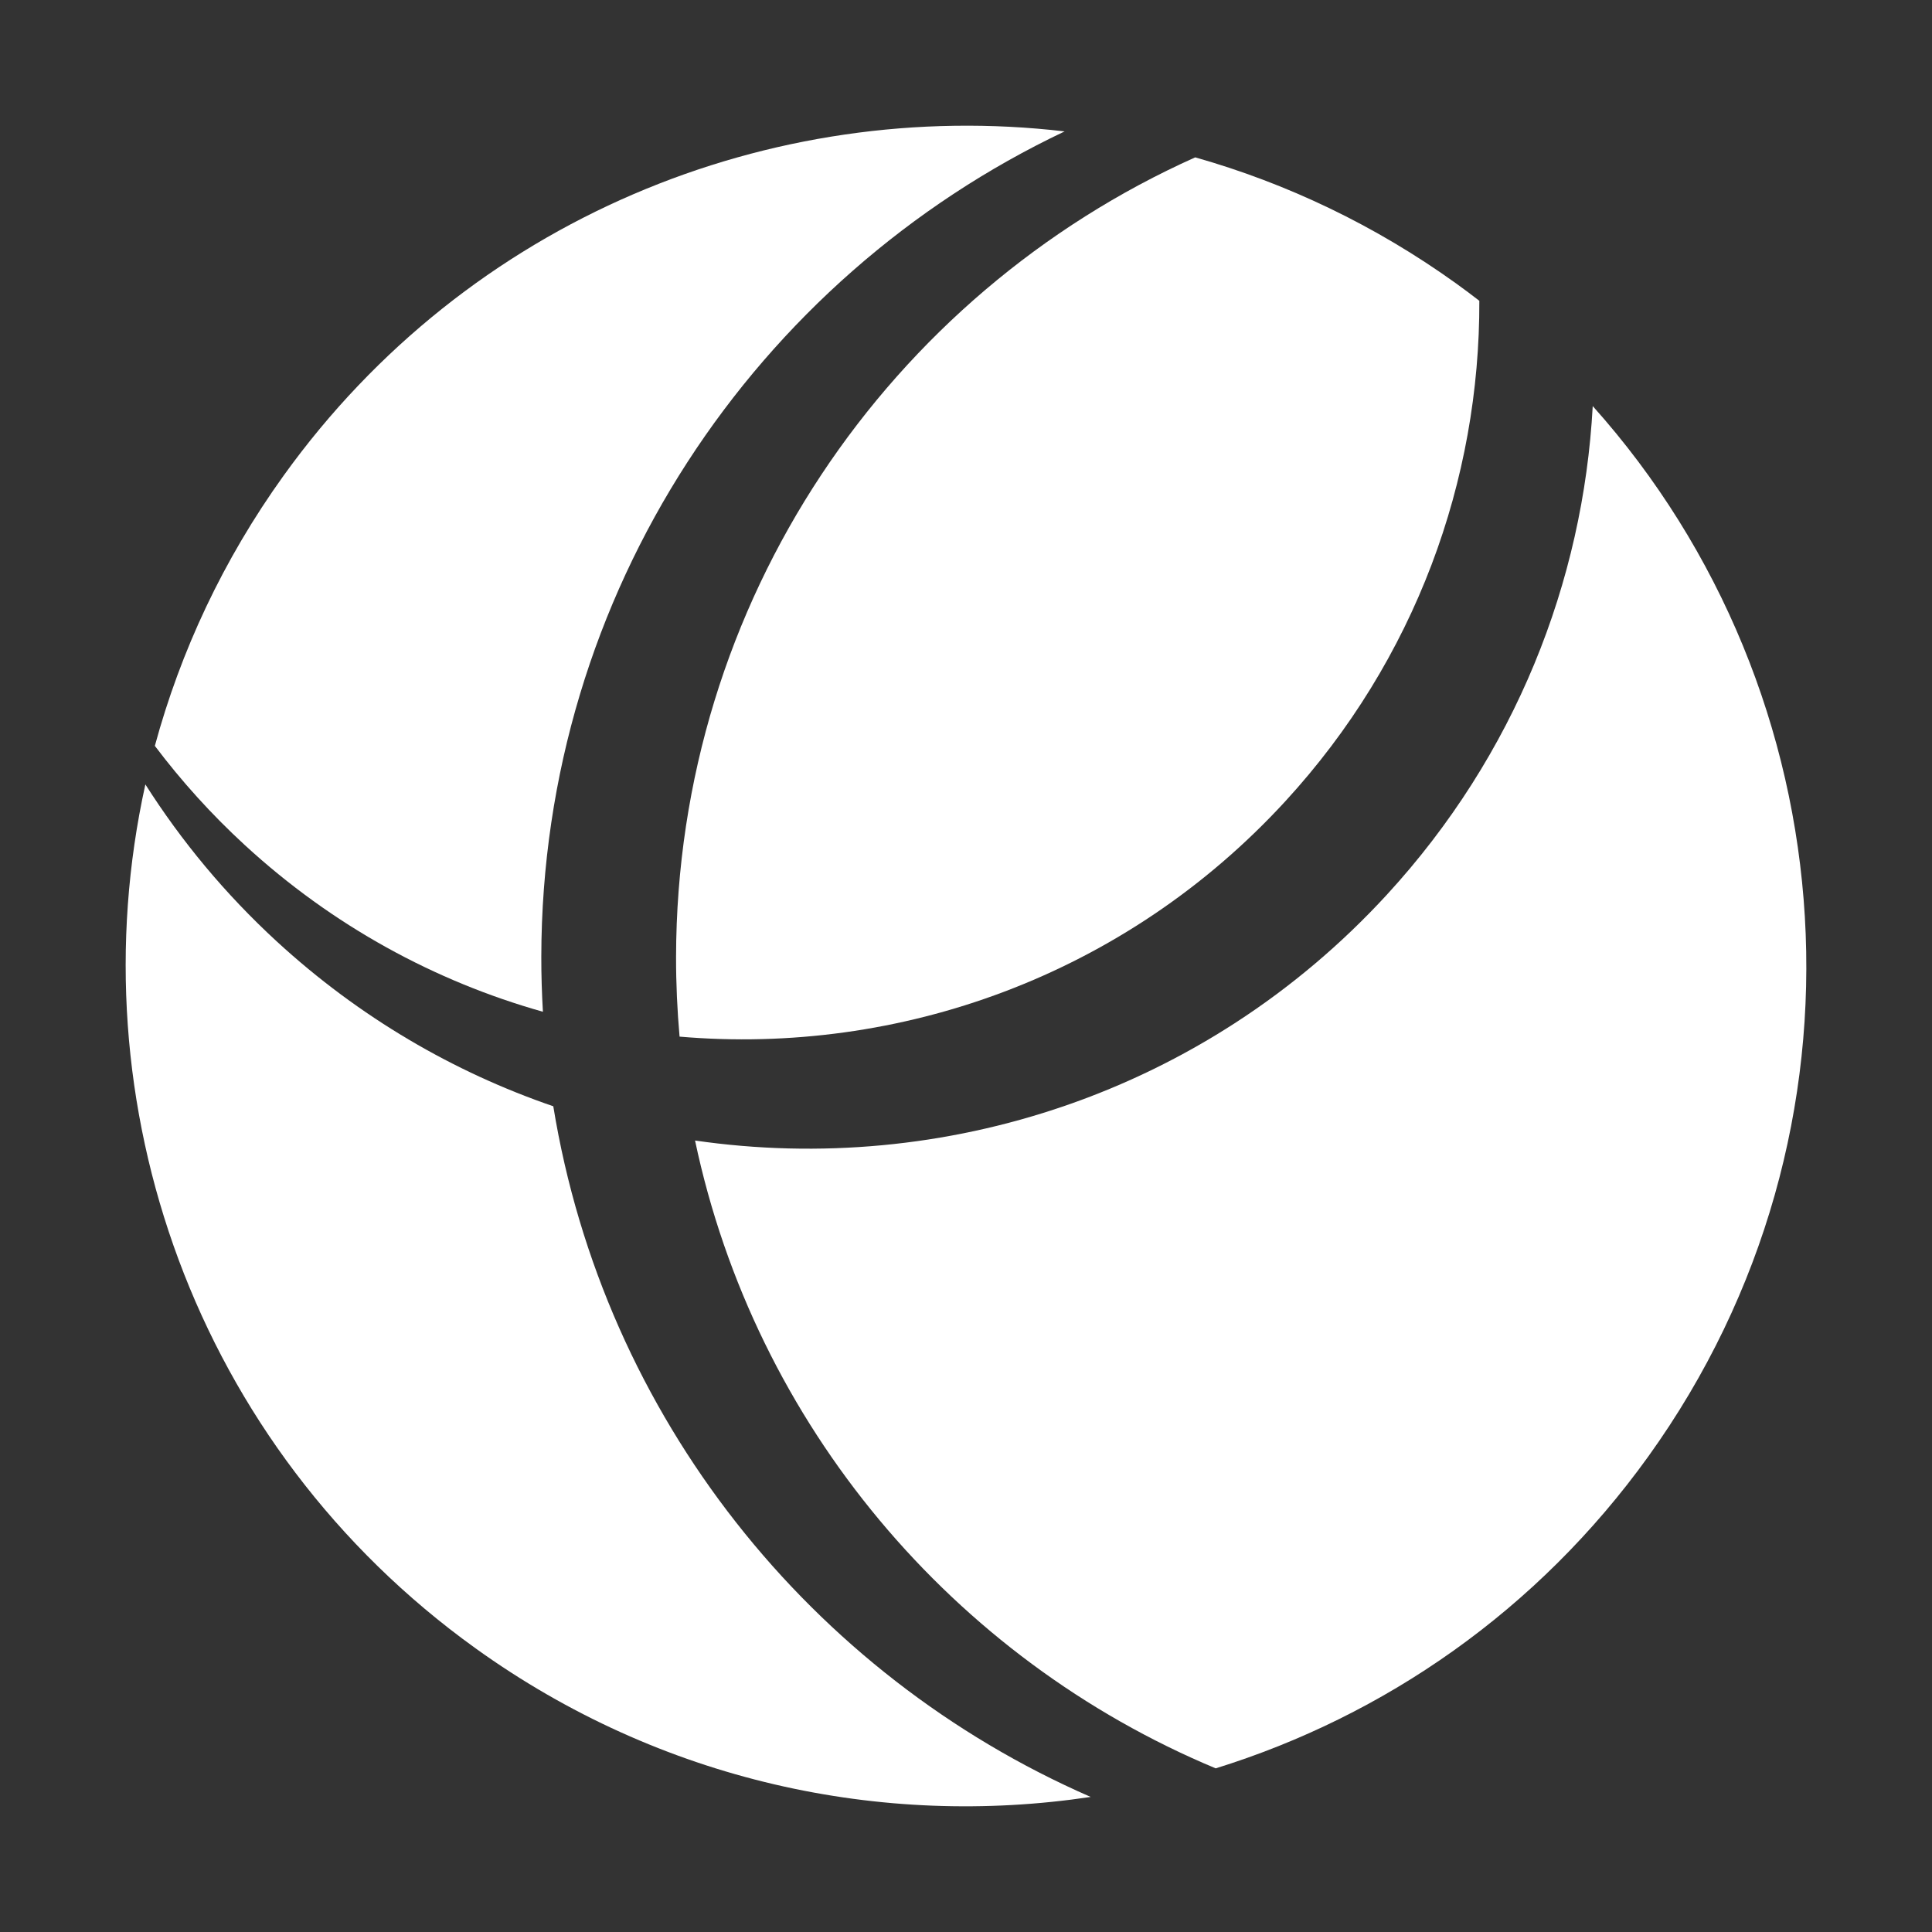
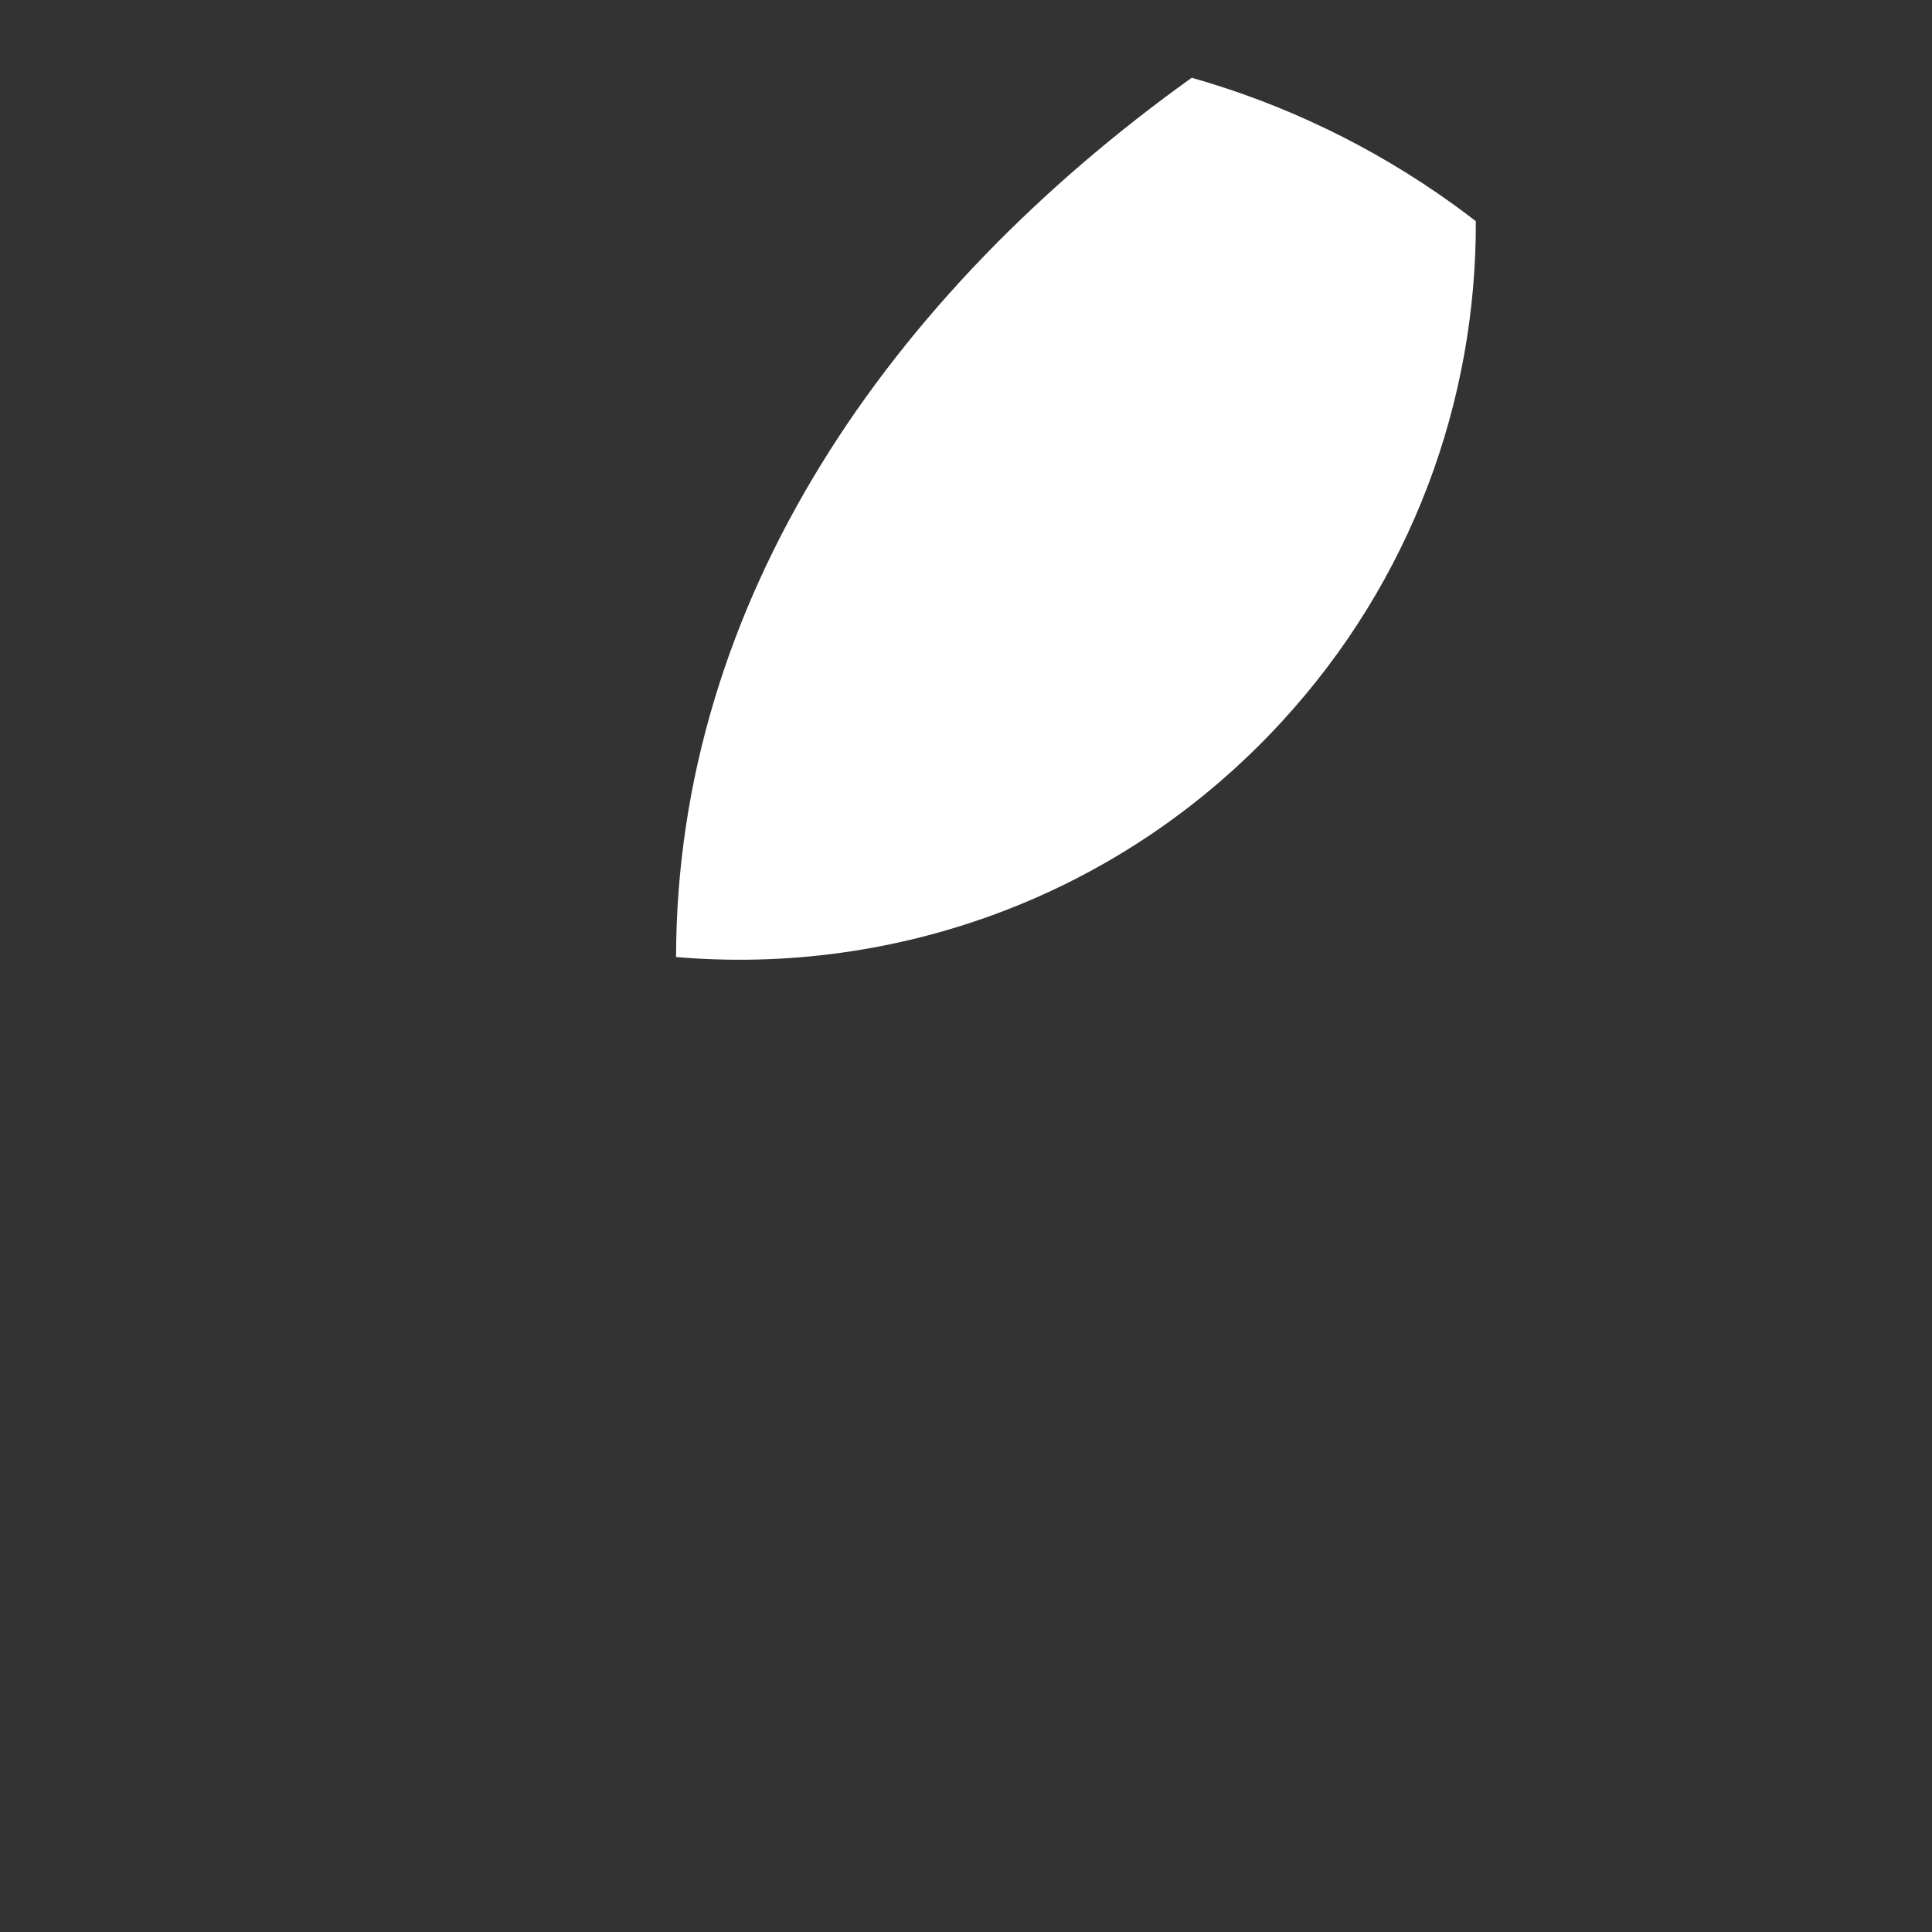
<svg xmlns="http://www.w3.org/2000/svg" version="1.0" id="图层_1" x="0px" y="0px" width="1024px" height="1024px" viewBox="0 0 1024 1024" enable-background="new 0 0 1024 1024" xml:space="preserve">
  <rect x="0" y="0" width="1024" height="1024" fill="#333333" stroke="none" />
  <g>
-     <path fill="#FFFFFF" d="M358.327,507.244c-0.022,14.224,0.63,28.286,1.858,42.188c116.309,9.998,235.825-32.052,320.959-124.63   c69.263-75.322,103.265-170.53,102.935-265.376c-3.996-3.082-8.039-6.125-12.166-9.096   c-43.186-31.037-90.051-53.217-138.428-66.926C471.56,155.908,358.625,318.316,358.327,507.244z" />
-     <path fill="#FFFFFF" d="M734.986,474.306c-96.738,105.202-235.088,149.26-366.597,130.196   c31.833,150.77,136.728,274.642,275.954,332.763c89.257-27.706,170.572-83.605,229.318-165.344   C997.86,599.108,980.478,367.51,844.18,215.232C839.148,308.336,803.023,400.314,734.986,474.306z" />
-     <path fill="#FFFFFF" d="M129.744,447.906c46.644,42.895,100.918,72.264,158.009,88.348c-0.557-9.637-0.865-19.337-0.851-29.117   c0.301-193.244,113.65-359.891,277.371-437.488c-155.553-18.24-316.069,46.24-413.947,182.434   c-32.066,44.62-54.669,93.166-68.252,143.248C96.109,413.938,111.975,431.566,129.744,447.906z" />
-     <path fill="#FFFFFF" d="M293.254,586.345c-52.82-18.107-102.848-47.166-146.581-87.384c-27.39-25.186-50.562-53.229-69.625-83.205   C39.832,584.335,102.996,766.53,252.076,873.667c98.144,70.535,215.248,95.38,326.018,78.746   C429.718,887.714,320.041,750.919,293.254,586.345z" />
+     <path fill="#FFFFFF" d="M358.327,507.244c116.309,9.998,235.825-32.052,320.959-124.63   c69.263-75.322,103.265-170.53,102.935-265.376c-3.996-3.082-8.039-6.125-12.166-9.096   c-43.186-31.037-90.051-53.217-138.428-66.926C471.56,155.908,358.625,318.316,358.327,507.244z" />
  </g>
</svg>